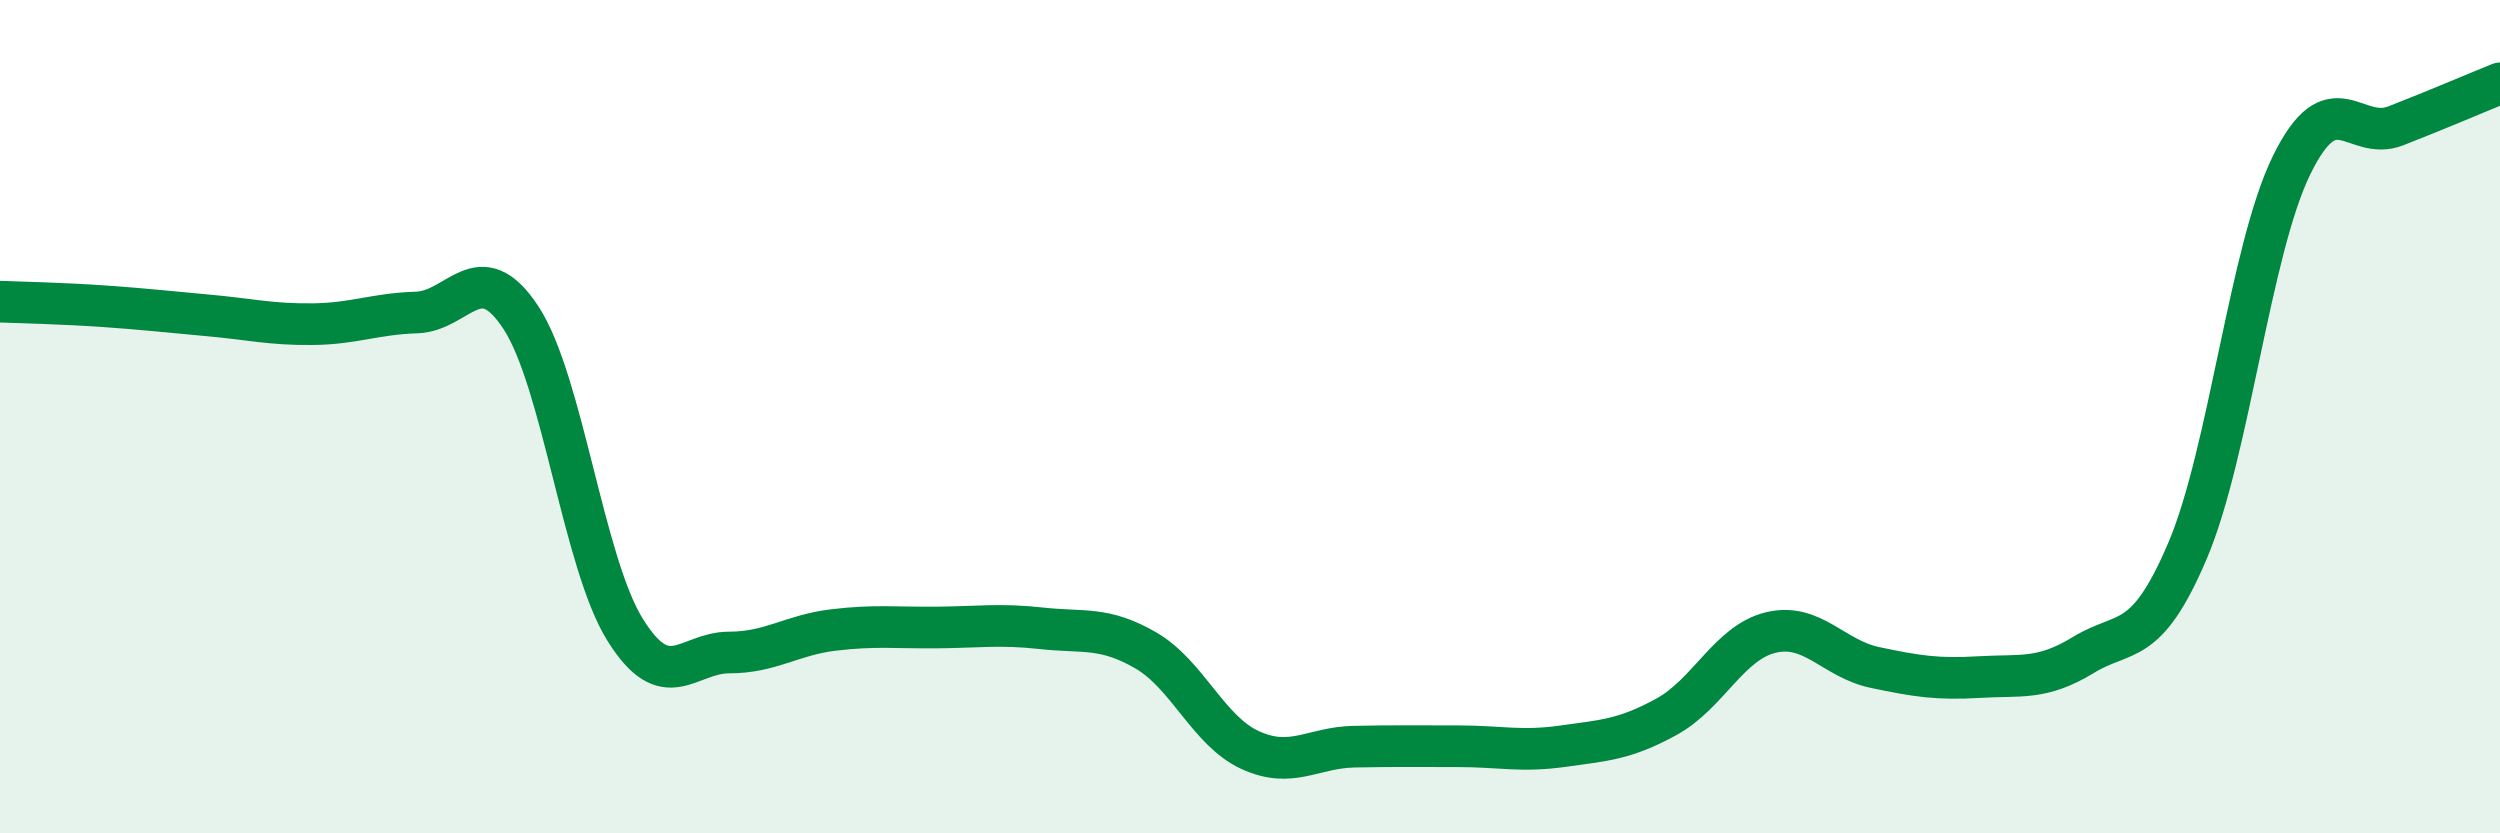
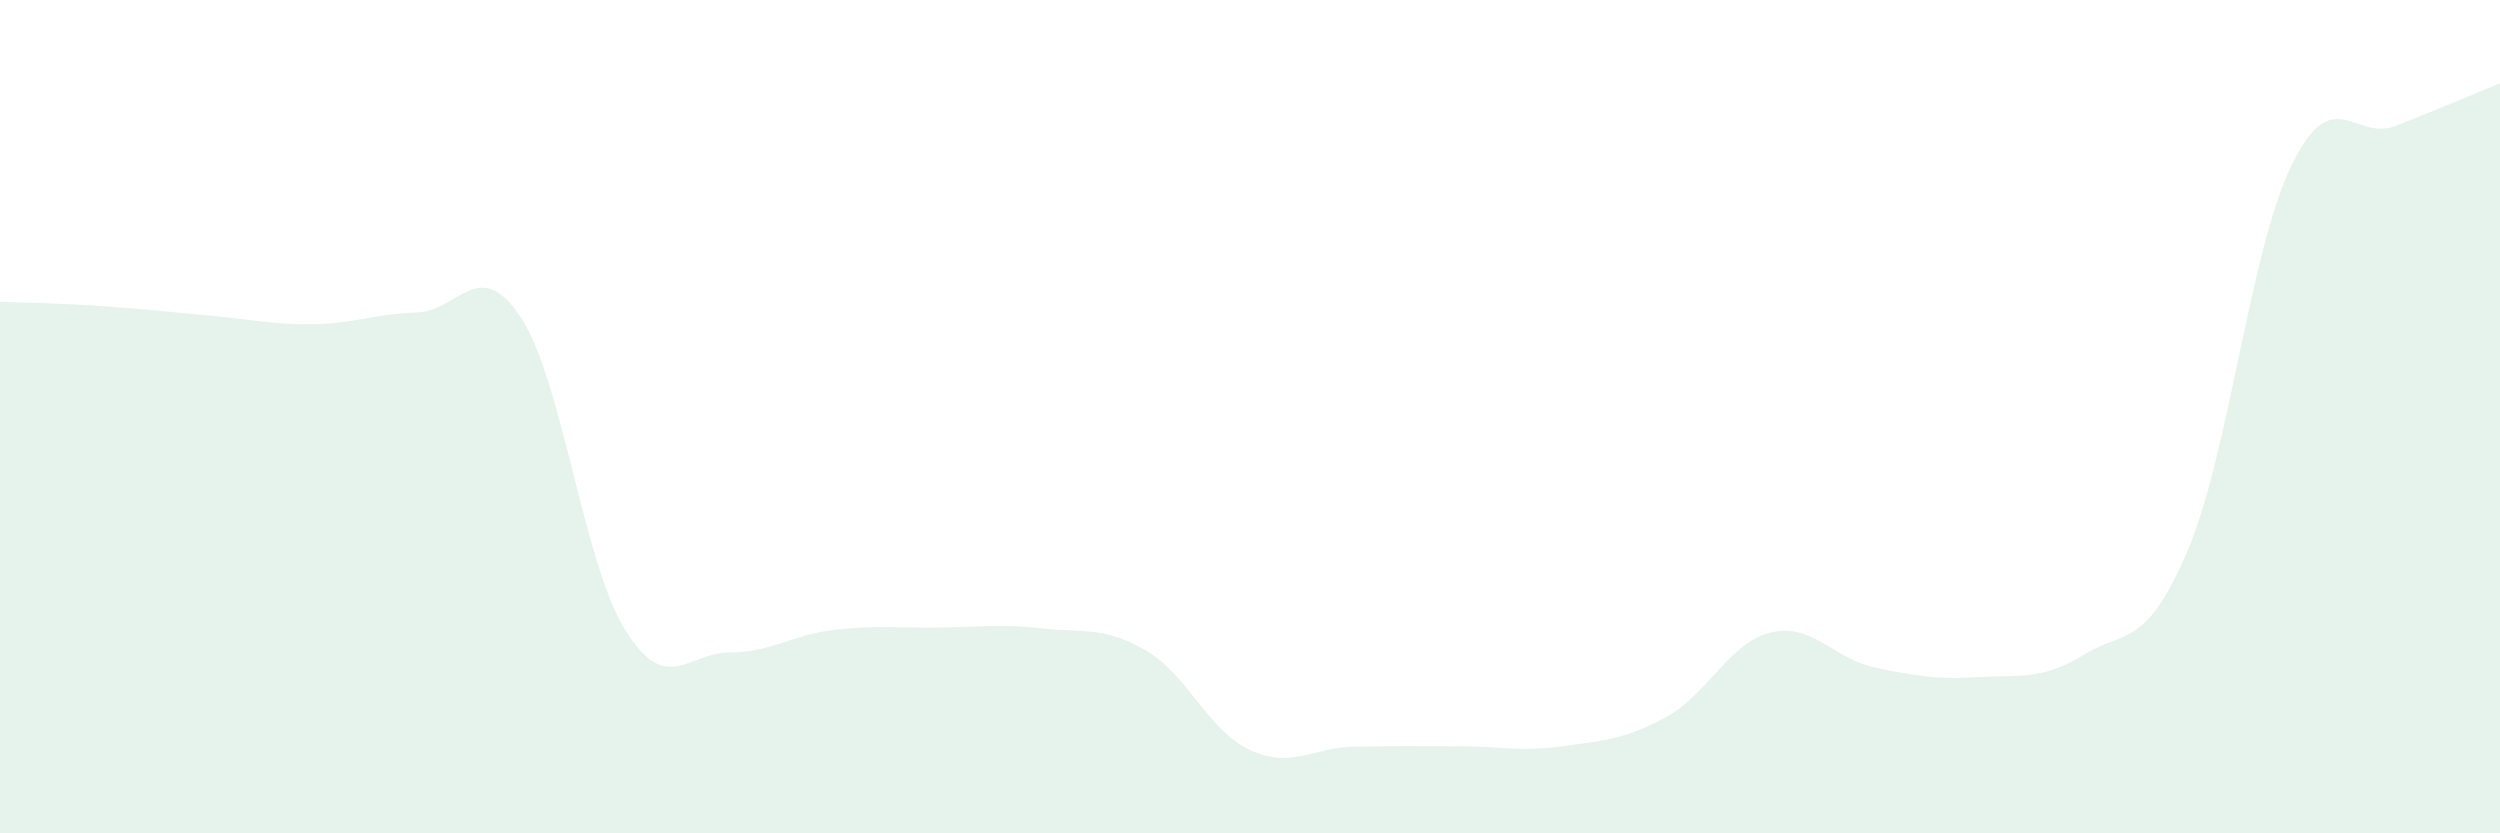
<svg xmlns="http://www.w3.org/2000/svg" width="60" height="20" viewBox="0 0 60 20">
  <path d="M 0,7.24 C 0.5,7.26 1.5,7.28 2.5,7.35 C 3.5,7.42 4,7.48 5,7.57 C 6,7.66 6.5,7.79 7.5,7.78 C 8.5,7.77 9,7.53 10,7.5 C 11,7.47 11.5,6.1 12.5,7.62 C 13.5,9.14 14,13.5 15,15.11 C 16,16.72 16.5,15.66 17.5,15.66 C 18.5,15.66 19,15.24 20,15.12 C 21,15 21.5,15.07 22.5,15.06 C 23.5,15.05 24,14.97 25,15.08 C 26,15.19 26.5,15.03 27.5,15.61 C 28.5,16.19 29,17.54 30,18 C 31,18.46 31.5,17.94 32.5,17.92 C 33.5,17.9 34,17.91 35,17.91 C 36,17.91 36.5,18.05 37.5,17.91 C 38.5,17.77 39,17.75 40,17.2 C 41,16.65 41.5,15.42 42.5,15.18 C 43.5,14.94 44,15.81 45,16.02 C 46,16.23 46.5,16.31 47.5,16.25 C 48.5,16.19 49,16.33 50,15.72 C 51,15.11 51.5,15.57 52.5,13.22 C 53.5,10.87 54,6 55,3.96 C 56,1.92 56.5,3.41 57.5,3.02 C 58.5,2.63 59.5,2.2 60,2L60 20L0 20Z" fill="#008740" opacity="0.1" stroke-linecap="round" stroke-linejoin="round" />
-   <path d="M 0,7.24 C 0.5,7.26 1.5,7.28 2.5,7.35 C 3.5,7.42 4,7.48 5,7.57 C 6,7.66 6.5,7.79 7.5,7.78 C 8.5,7.77 9,7.53 10,7.5 C 11,7.47 11.5,6.1 12.5,7.62 C 13.5,9.14 14,13.5 15,15.11 C 16,16.72 16.5,15.66 17.5,15.66 C 18.5,15.66 19,15.24 20,15.12 C 21,15 21.5,15.07 22.5,15.06 C 23.5,15.05 24,14.97 25,15.08 C 26,15.19 26.5,15.03 27.5,15.61 C 28.5,16.19 29,17.54 30,18 C 31,18.46 31.5,17.94 32.5,17.92 C 33.5,17.9 34,17.91 35,17.91 C 36,17.91 36.5,18.05 37.5,17.91 C 38.5,17.77 39,17.75 40,17.2 C 41,16.65 41.5,15.42 42.5,15.18 C 43.5,14.94 44,15.81 45,16.02 C 46,16.23 46.5,16.31 47.5,16.25 C 48.5,16.19 49,16.33 50,15.72 C 51,15.11 51.5,15.57 52.5,13.22 C 53.5,10.87 54,6 55,3.96 C 56,1.92 56.5,3.41 57.5,3.02 C 58.5,2.63 59.5,2.2 60,2" stroke="#008740" stroke-width="1" fill="none" stroke-linecap="round" stroke-linejoin="round" />
</svg>